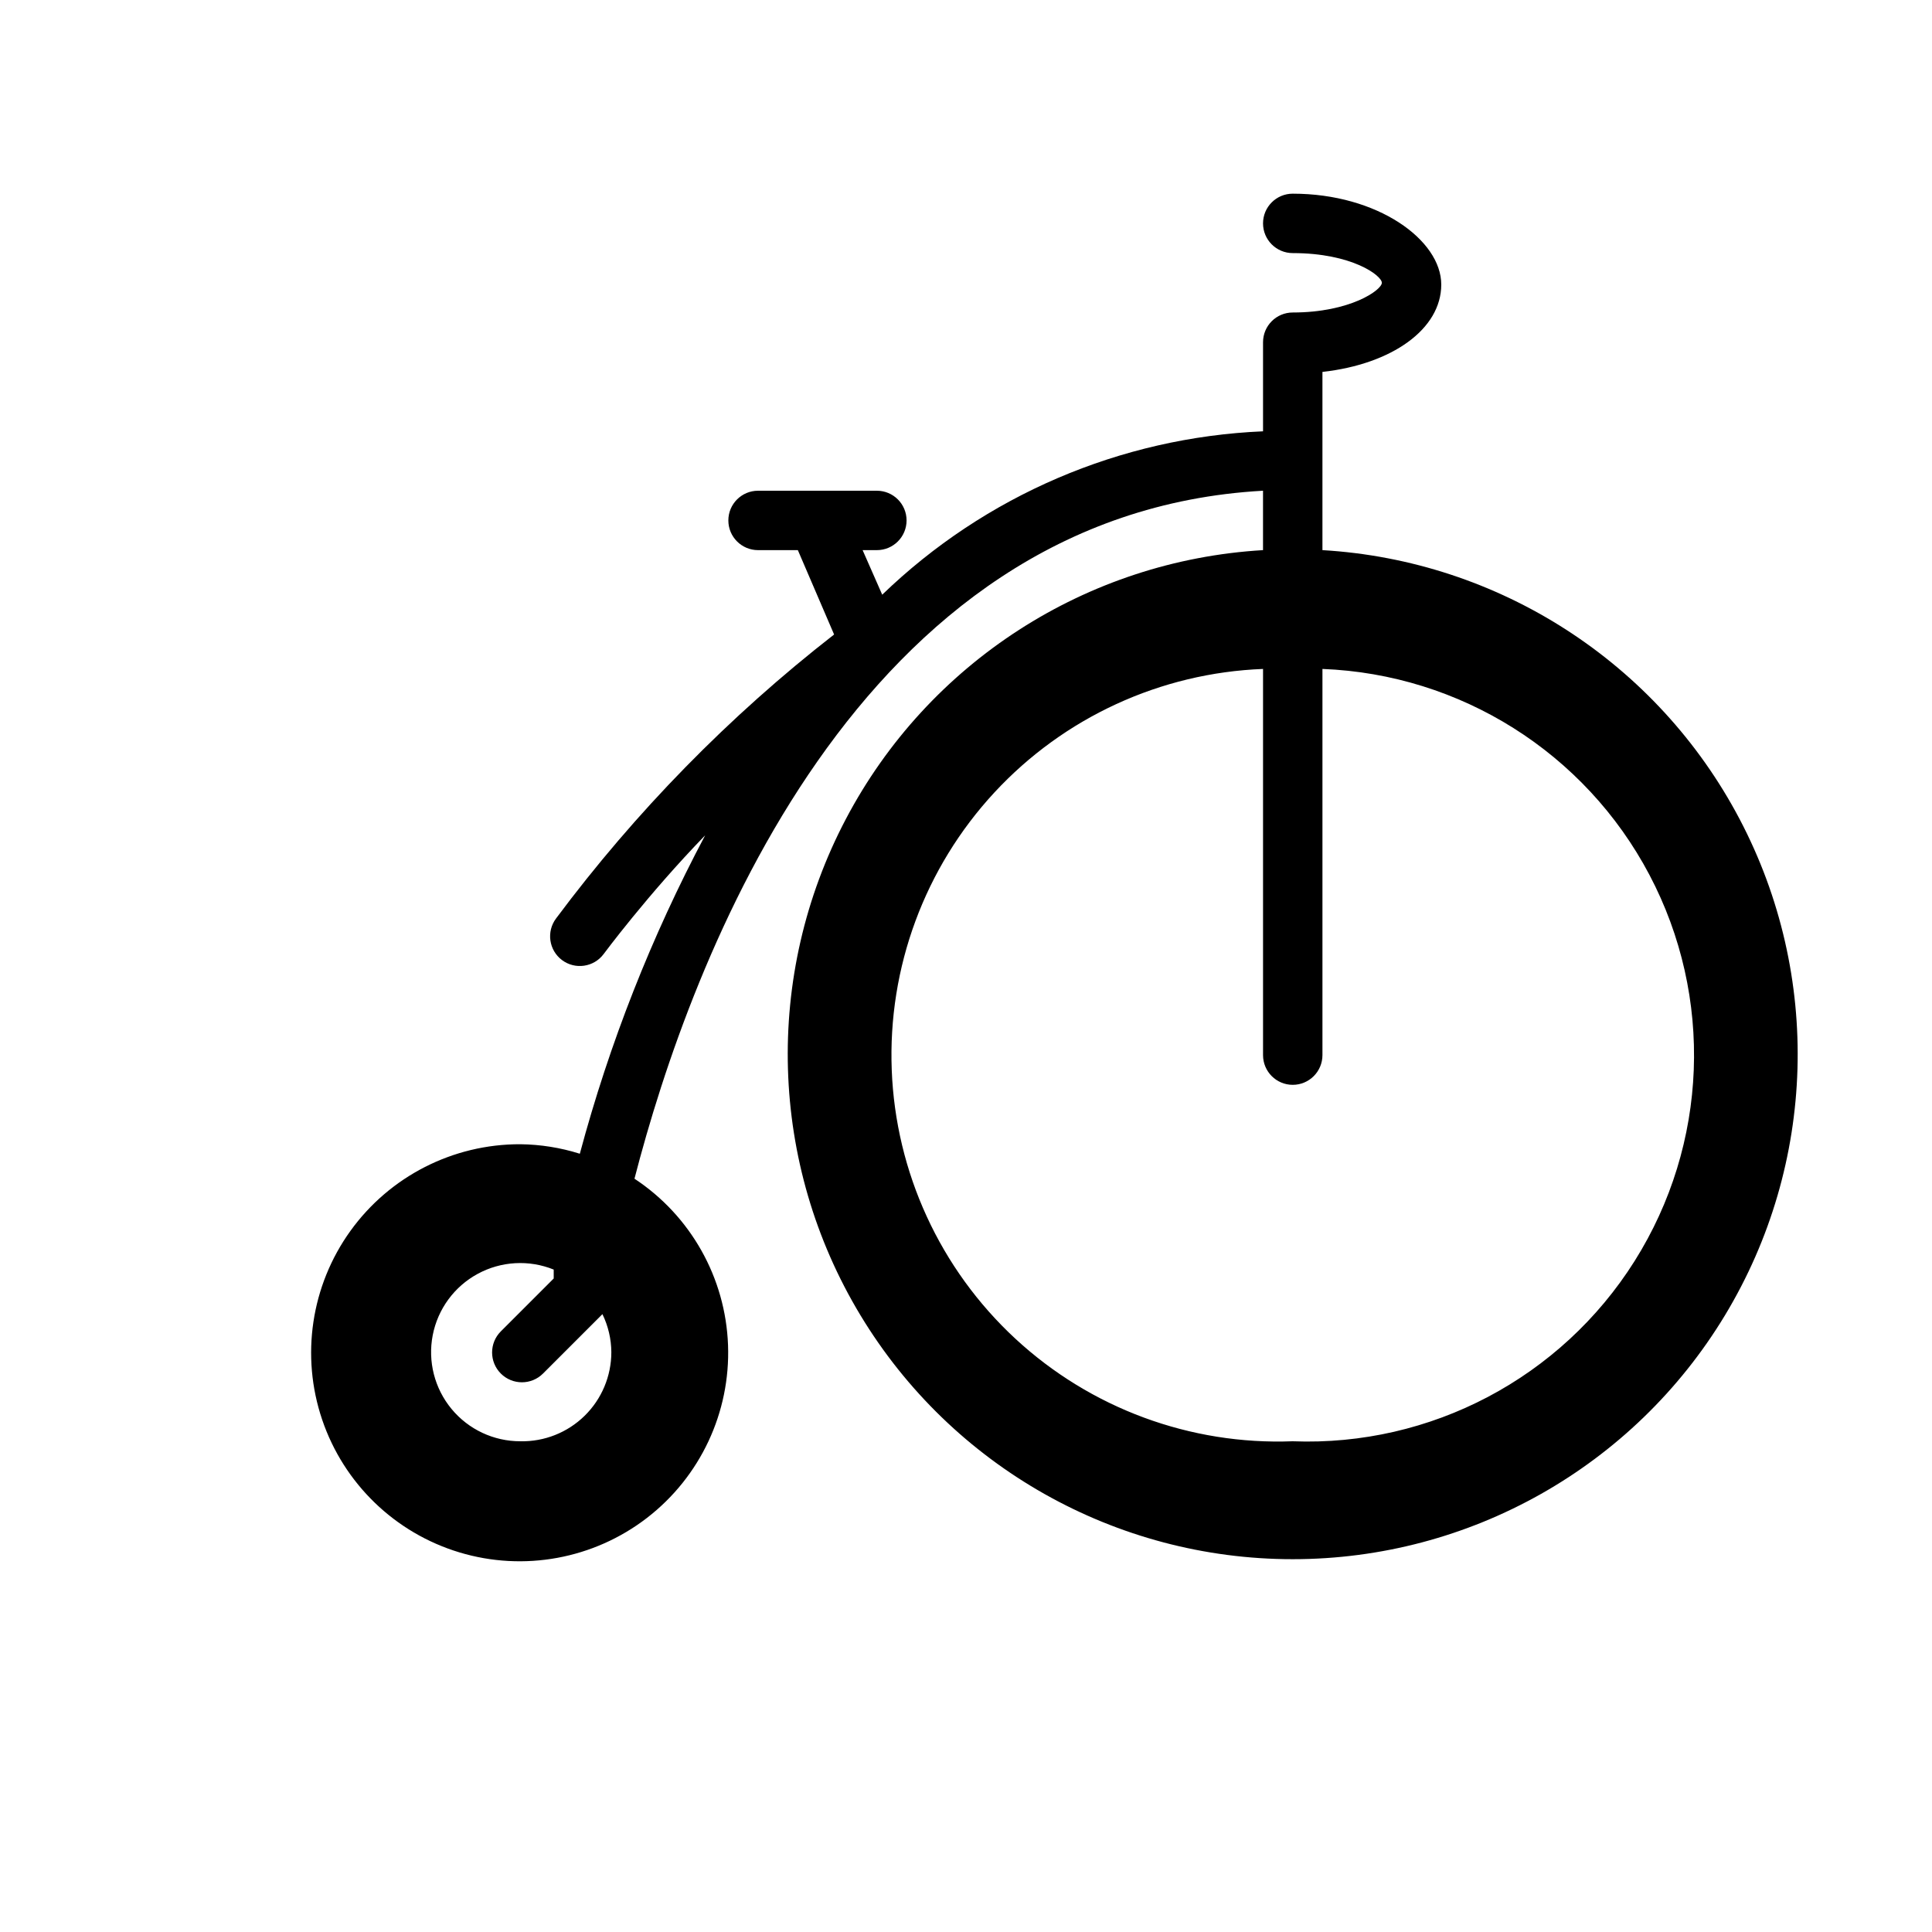
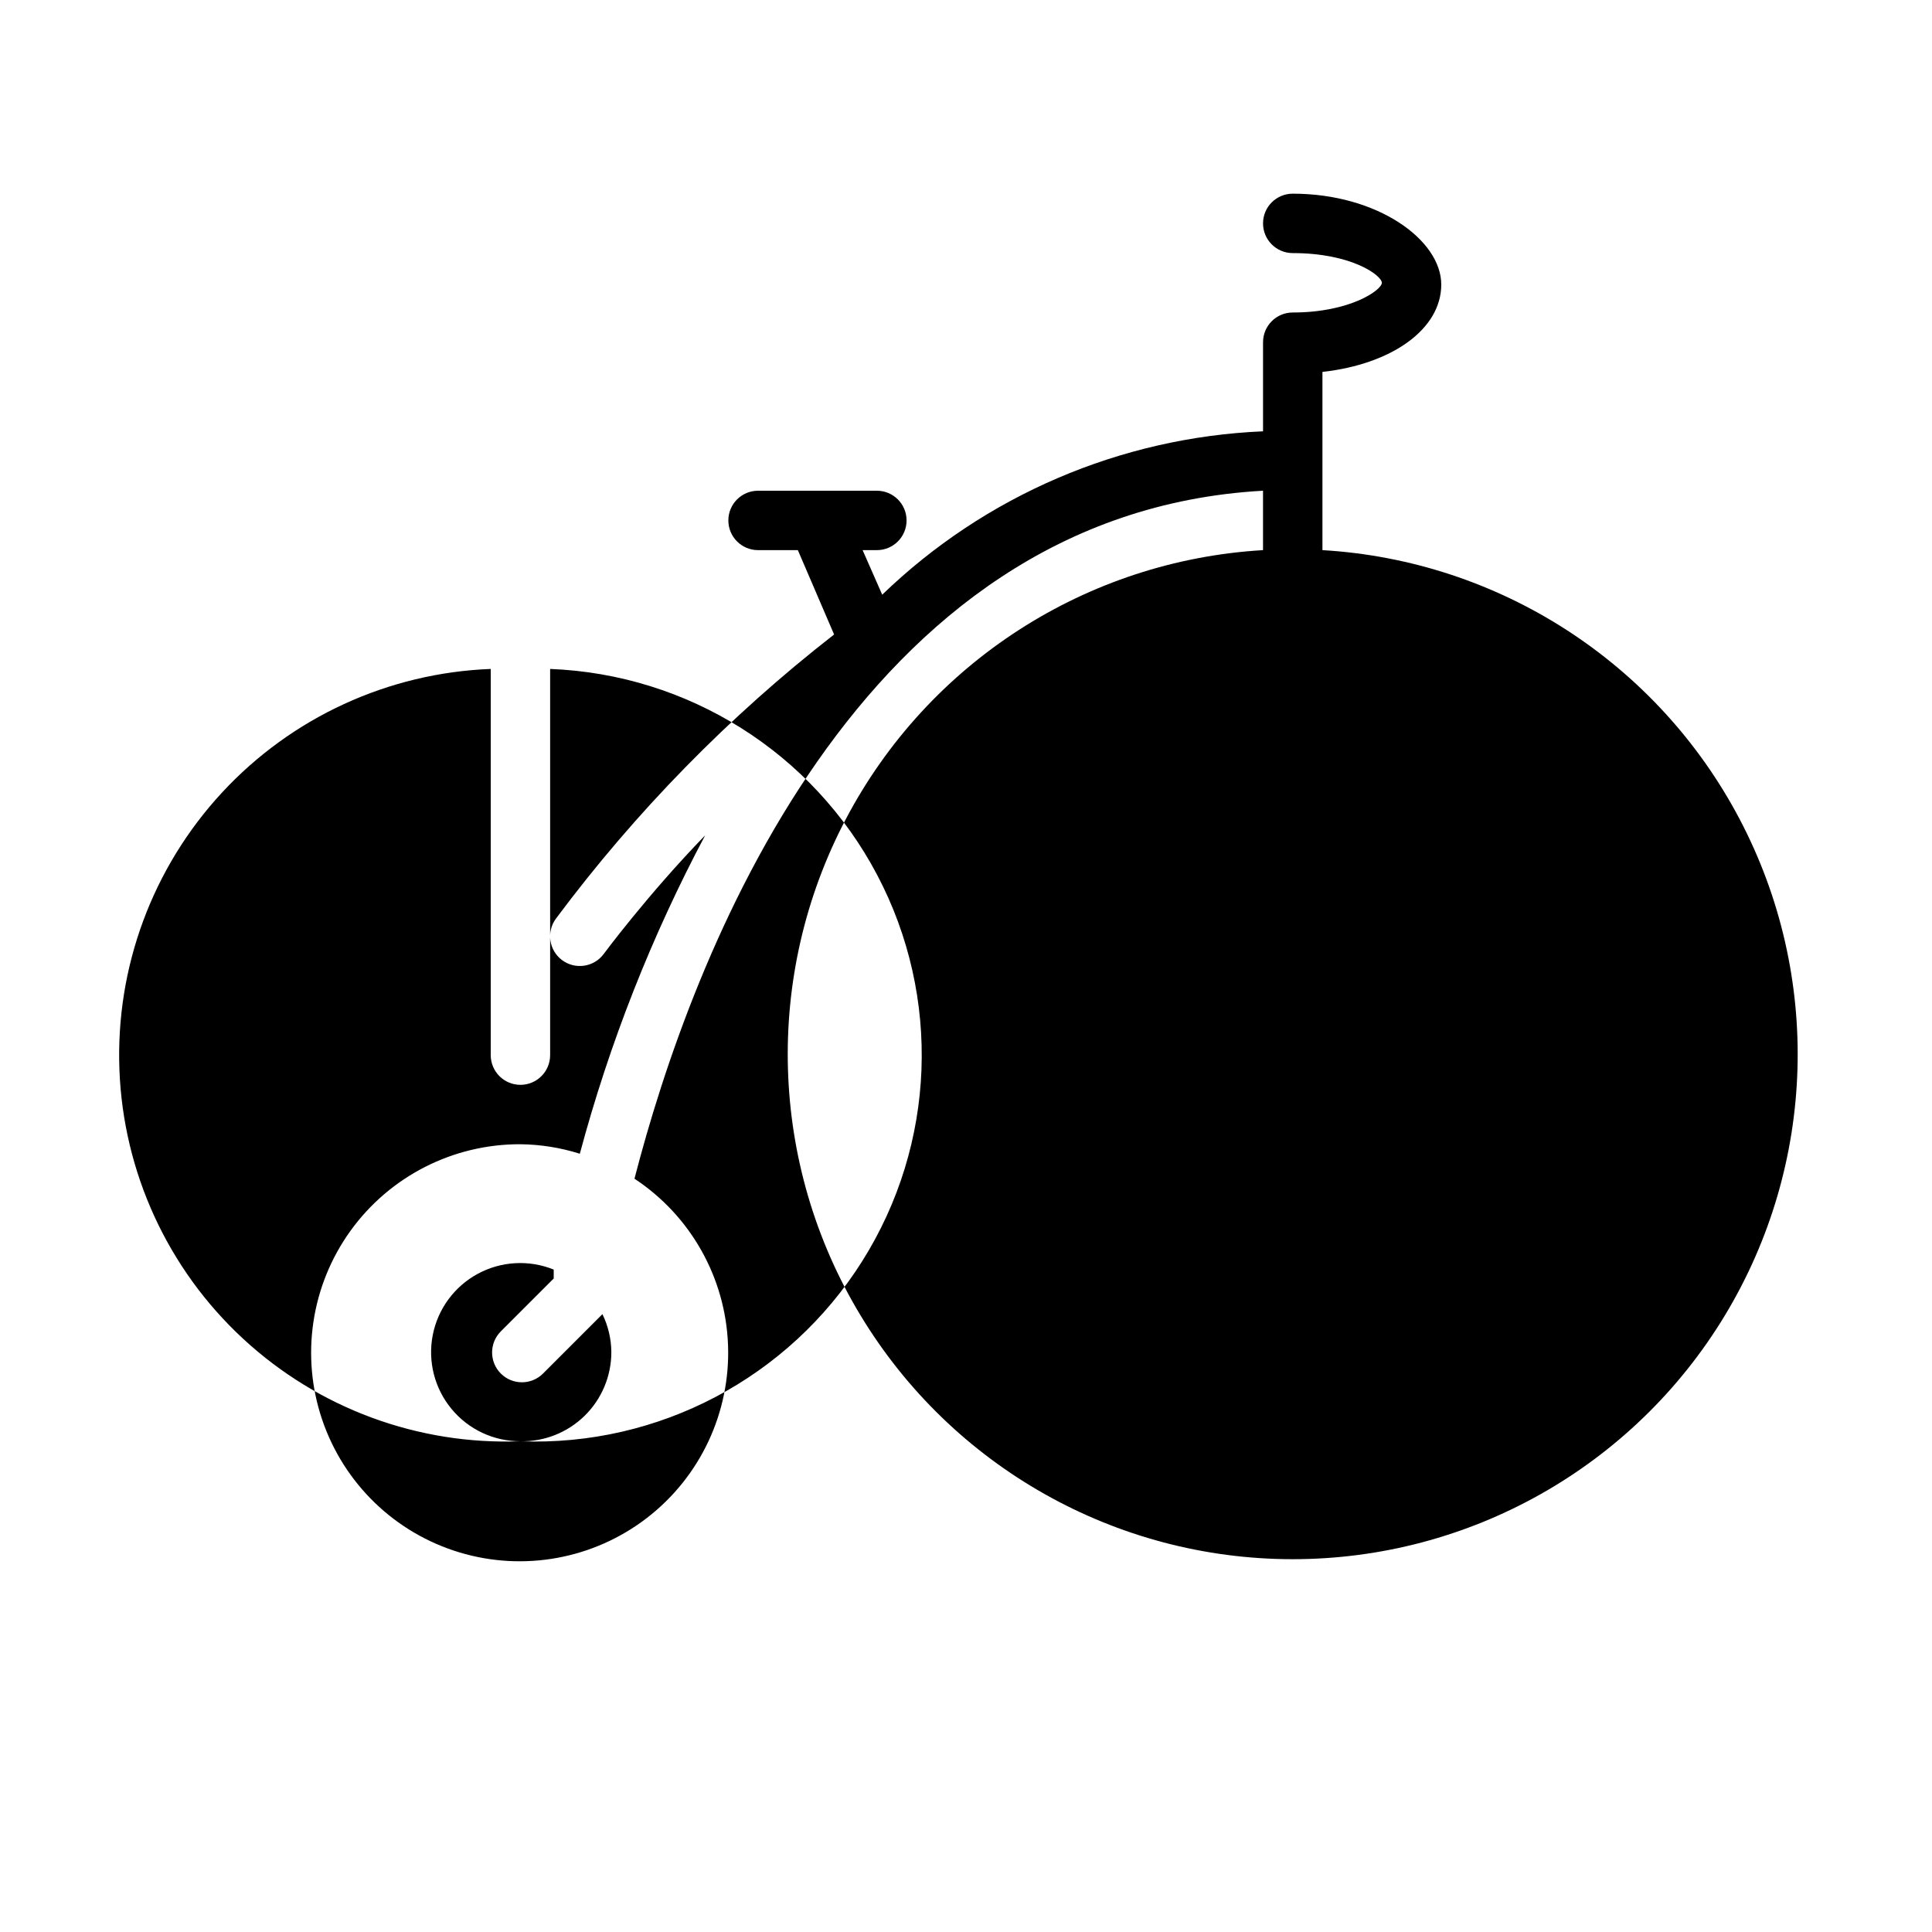
<svg xmlns="http://www.w3.org/2000/svg" fill="#000000" width="800px" height="800px" version="1.1" viewBox="144 144 512 512">
-   <path d="m494.46 289.79v-47.23c18.422-2.047 31.488-11.336 31.488-23.145 0-11.809-16.844-24.09-39.359-24.09-4.348 0-7.871 3.527-7.871 7.875 0 4.348 3.523 7.871 7.871 7.871 15.742 0 23.617 5.984 23.617 7.871 0 1.891-8.344 7.871-23.617 7.871-4.348 0-7.871 3.527-7.871 7.875v23.613c-37.801 1.613-73.703 17.016-100.92 43.297l-5.195-11.809h3.777c4.348 0 7.871-3.523 7.871-7.871 0-4.348-3.523-7.871-7.871-7.871h-31.488c-4.348 0-7.871 3.523-7.871 7.871 0 4.348 3.523 7.871 7.871 7.871h10.547l9.605 22.355v0.004c-27.82 21.668-52.605 46.98-73.684 75.254-2.606 3.481-1.902 8.414 1.574 11.023 3.481 2.606 8.414 1.902 11.023-1.574 0 0 11.652-15.742 26.922-31.488-14.227 26.781-25.371 55.094-33.219 84.387-5.098-1.609-10.402-2.457-15.746-2.519-17.848-0.062-34.629 8.496-45.055 22.98-10.426 14.488-13.211 33.117-7.481 50.02 5.731 16.906 19.27 30 36.355 35.16 17.086 5.164 35.613 1.754 49.742-9.148 14.129-10.906 22.121-27.961 21.461-45.797-0.66-17.836-9.895-34.254-24.793-44.082 14.957-57.938 58.883-176.34 166.57-182.32v15.742c-46.793 2.758-88.73 29.797-110.56 71.281-21.828 41.48-20.359 91.359 3.871 131.48 24.227 40.129 67.684 64.652 114.56 64.652s90.332-24.523 114.56-64.652c24.227-40.125 25.695-90.004 3.871-131.48-21.828-41.484-63.77-68.523-110.56-71.281zm-212.54 236.16c-7.062 0.02-13.758-3.121-18.258-8.562-4.5-5.441-6.332-12.613-4.988-19.543 1.344-6.934 5.719-12.902 11.926-16.266 6.207-3.367 13.594-3.781 20.137-1.129v2.363l-14.012 14.012c-3.086 3.086-3.086 8.09 0 11.18 3.086 3.086 8.09 3.086 11.18 0l15.742-15.742v-0.004c1.531 3.141 2.34 6.582 2.363 10.078 0 6.344-2.555 12.426-7.086 16.867s-10.66 6.875-17.004 6.746zm204.67 0c-27.141 1.047-53.586-8.734-73.516-27.188-19.93-18.453-31.711-44.07-32.754-71.211-1.047-27.141 8.734-53.586 27.188-73.516 18.453-19.93 44.07-31.715 71.211-32.758v102.34c0 4.348 3.523 7.875 7.871 7.875s7.871-3.527 7.871-7.875v-102.34c36.562 1.406 69.598 22.211 86.66 54.578 17.062 32.367 15.562 71.375-3.938 102.34-19.496 30.961-54.031 49.164-90.594 47.758z" />
+   <path d="m494.46 289.79v-47.23c18.422-2.047 31.488-11.336 31.488-23.145 0-11.809-16.844-24.09-39.359-24.09-4.348 0-7.871 3.527-7.871 7.875 0 4.348 3.523 7.871 7.871 7.871 15.742 0 23.617 5.984 23.617 7.871 0 1.891-8.344 7.871-23.617 7.871-4.348 0-7.871 3.527-7.871 7.875v23.613c-37.801 1.613-73.703 17.016-100.92 43.297l-5.195-11.809h3.777c4.348 0 7.871-3.523 7.871-7.871 0-4.348-3.523-7.871-7.871-7.871h-31.488c-4.348 0-7.871 3.523-7.871 7.871 0 4.348 3.523 7.871 7.871 7.871h10.547l9.605 22.355v0.004c-27.82 21.668-52.605 46.98-73.684 75.254-2.606 3.481-1.902 8.414 1.574 11.023 3.481 2.606 8.414 1.902 11.023-1.574 0 0 11.652-15.742 26.922-31.488-14.227 26.781-25.371 55.094-33.219 84.387-5.098-1.609-10.402-2.457-15.746-2.519-17.848-0.062-34.629 8.496-45.055 22.98-10.426 14.488-13.211 33.117-7.481 50.02 5.731 16.906 19.27 30 36.355 35.16 17.086 5.164 35.613 1.754 49.742-9.148 14.129-10.906 22.121-27.961 21.461-45.797-0.66-17.836-9.895-34.254-24.793-44.082 14.957-57.938 58.883-176.34 166.57-182.32v15.742c-46.793 2.758-88.73 29.797-110.56 71.281-21.828 41.48-20.359 91.359 3.871 131.48 24.227 40.129 67.684 64.652 114.56 64.652s90.332-24.523 114.56-64.652c24.227-40.125 25.695-90.004 3.871-131.48-21.828-41.484-63.77-68.523-110.56-71.281zm-212.54 236.16c-7.062 0.02-13.758-3.121-18.258-8.562-4.5-5.441-6.332-12.613-4.988-19.543 1.344-6.934 5.719-12.902 11.926-16.266 6.207-3.367 13.594-3.781 20.137-1.129v2.363l-14.012 14.012c-3.086 3.086-3.086 8.09 0 11.18 3.086 3.086 8.09 3.086 11.18 0l15.742-15.742v-0.004c1.531 3.141 2.34 6.582 2.363 10.078 0 6.344-2.555 12.426-7.086 16.867s-10.66 6.875-17.004 6.746zc-27.141 1.047-53.586-8.734-73.516-27.188-19.93-18.453-31.711-44.07-32.754-71.211-1.047-27.141 8.734-53.586 27.188-73.516 18.453-19.93 44.07-31.715 71.211-32.758v102.34c0 4.348 3.523 7.875 7.871 7.875s7.871-3.527 7.871-7.875v-102.34c36.562 1.406 69.598 22.211 86.66 54.578 17.062 32.367 15.562 71.375-3.938 102.34-19.496 30.961-54.031 49.164-90.594 47.758z" />
</svg>